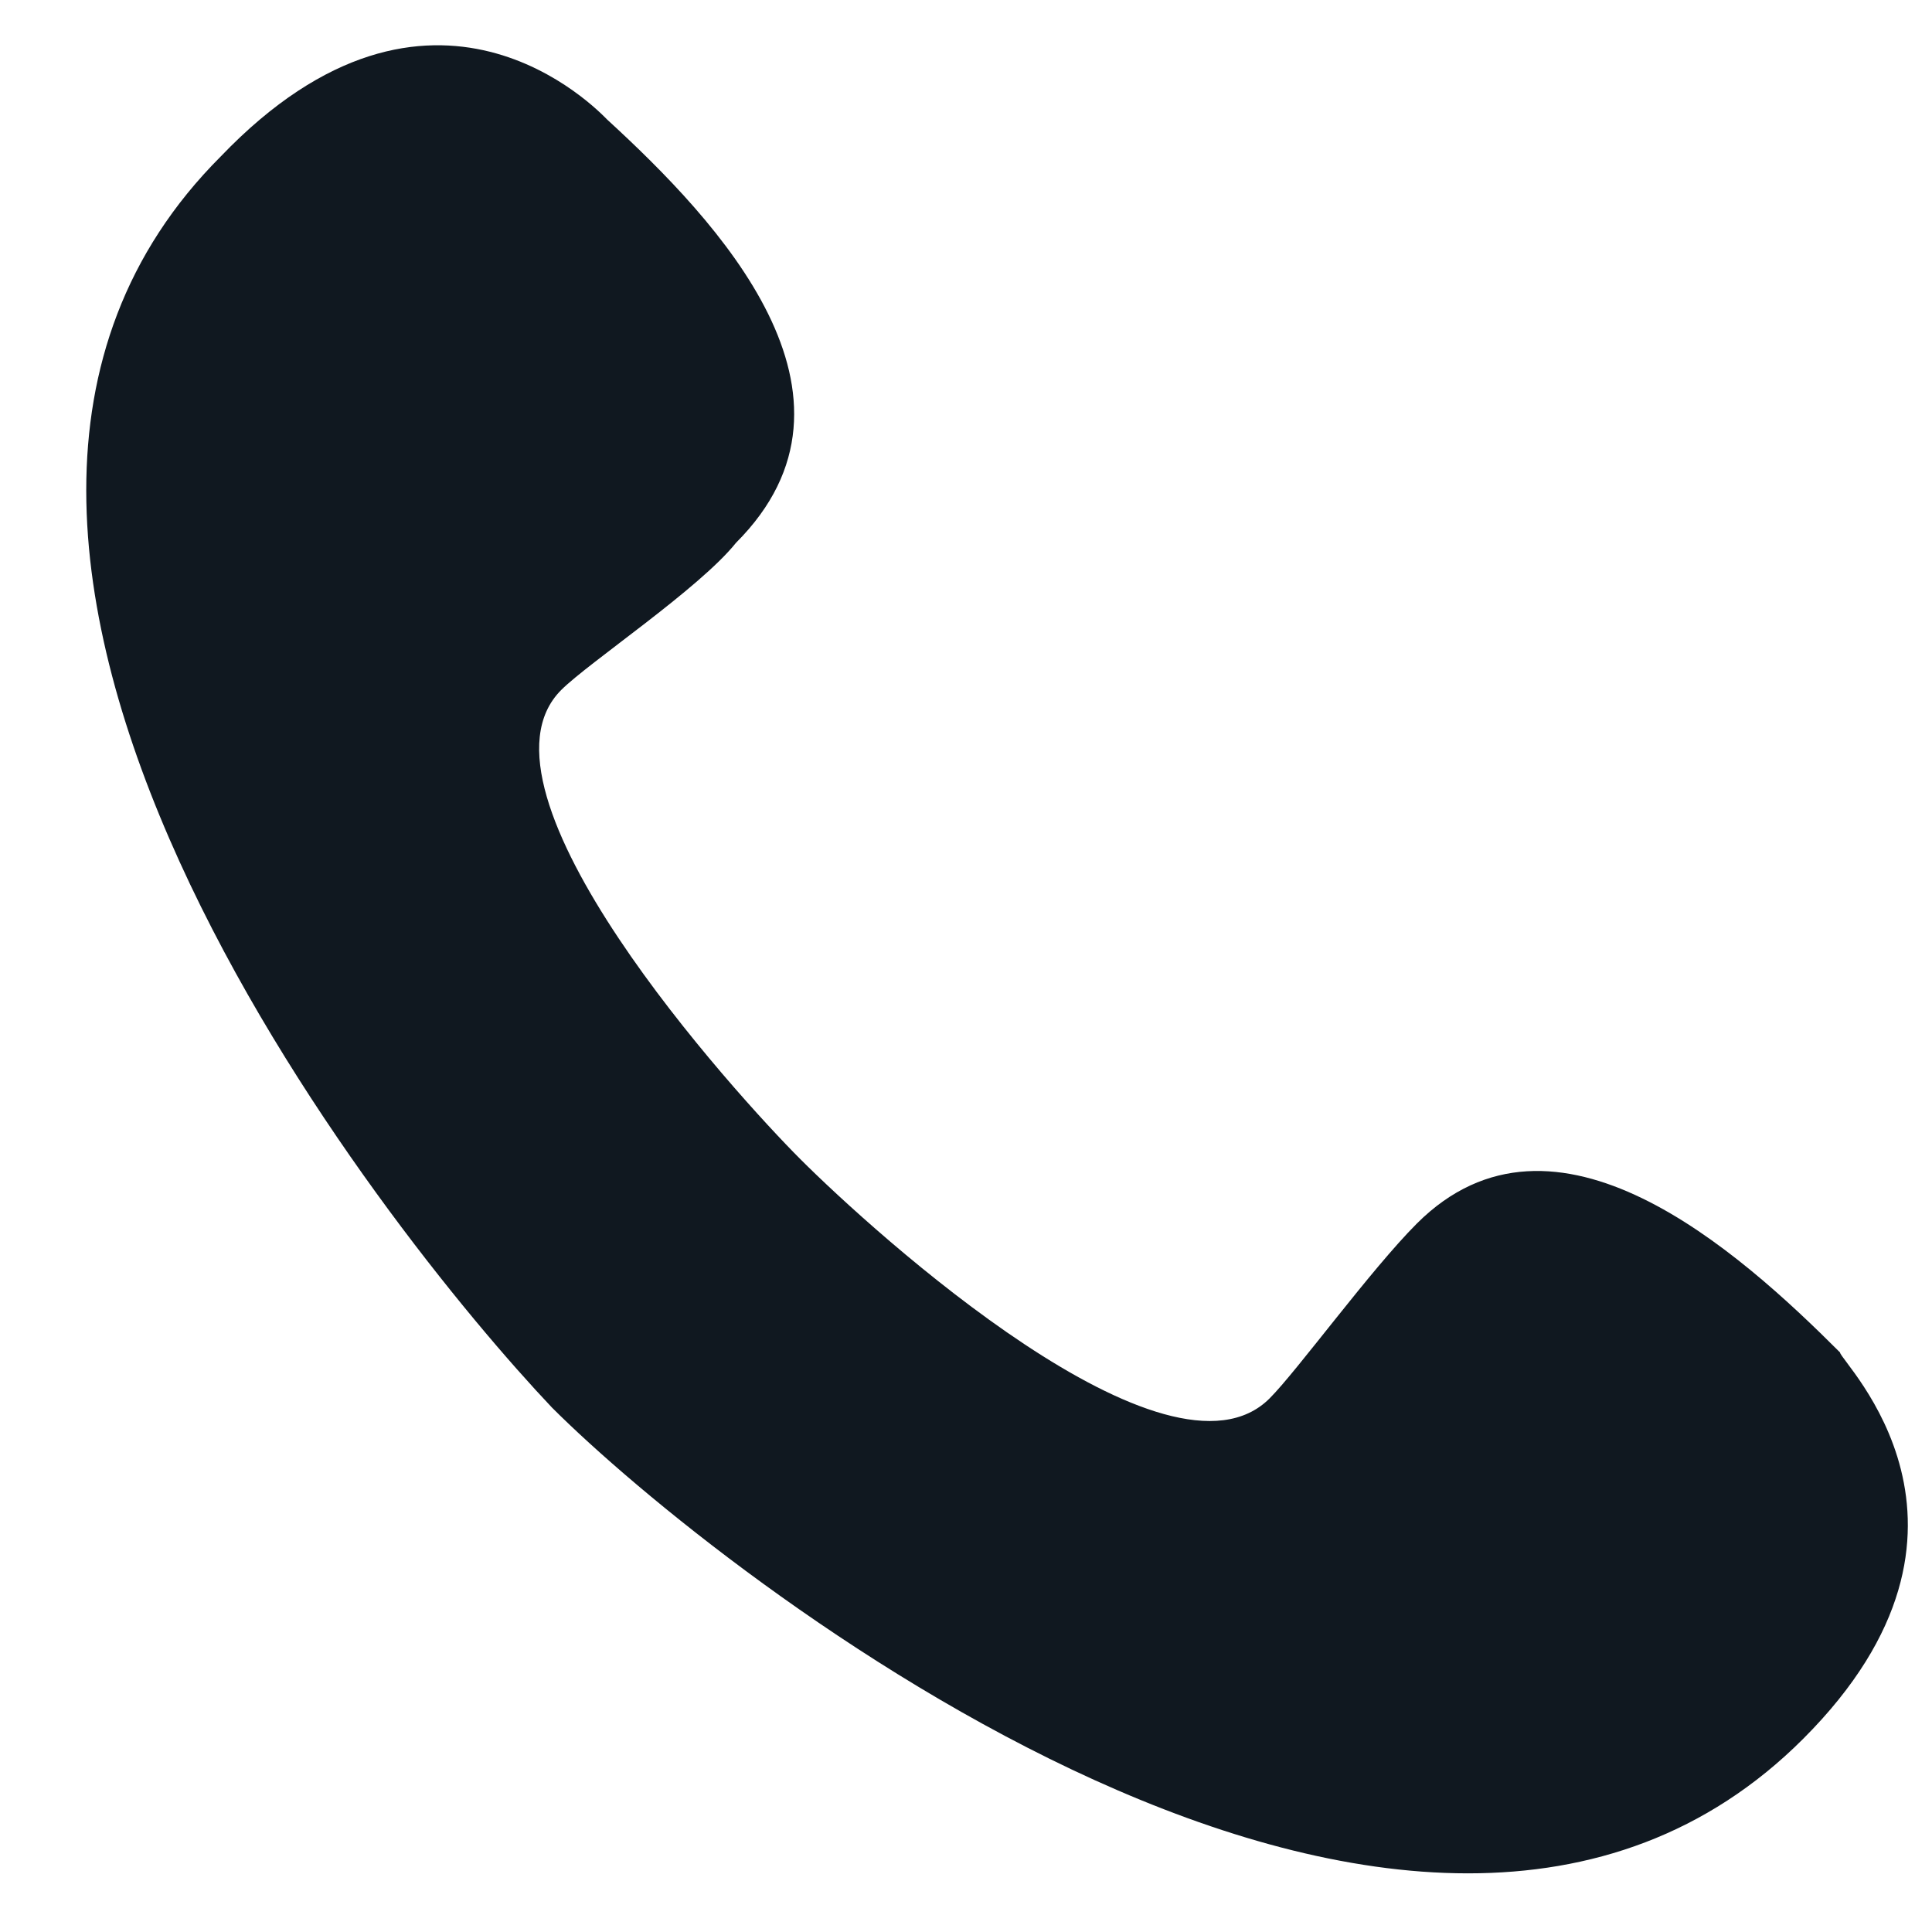
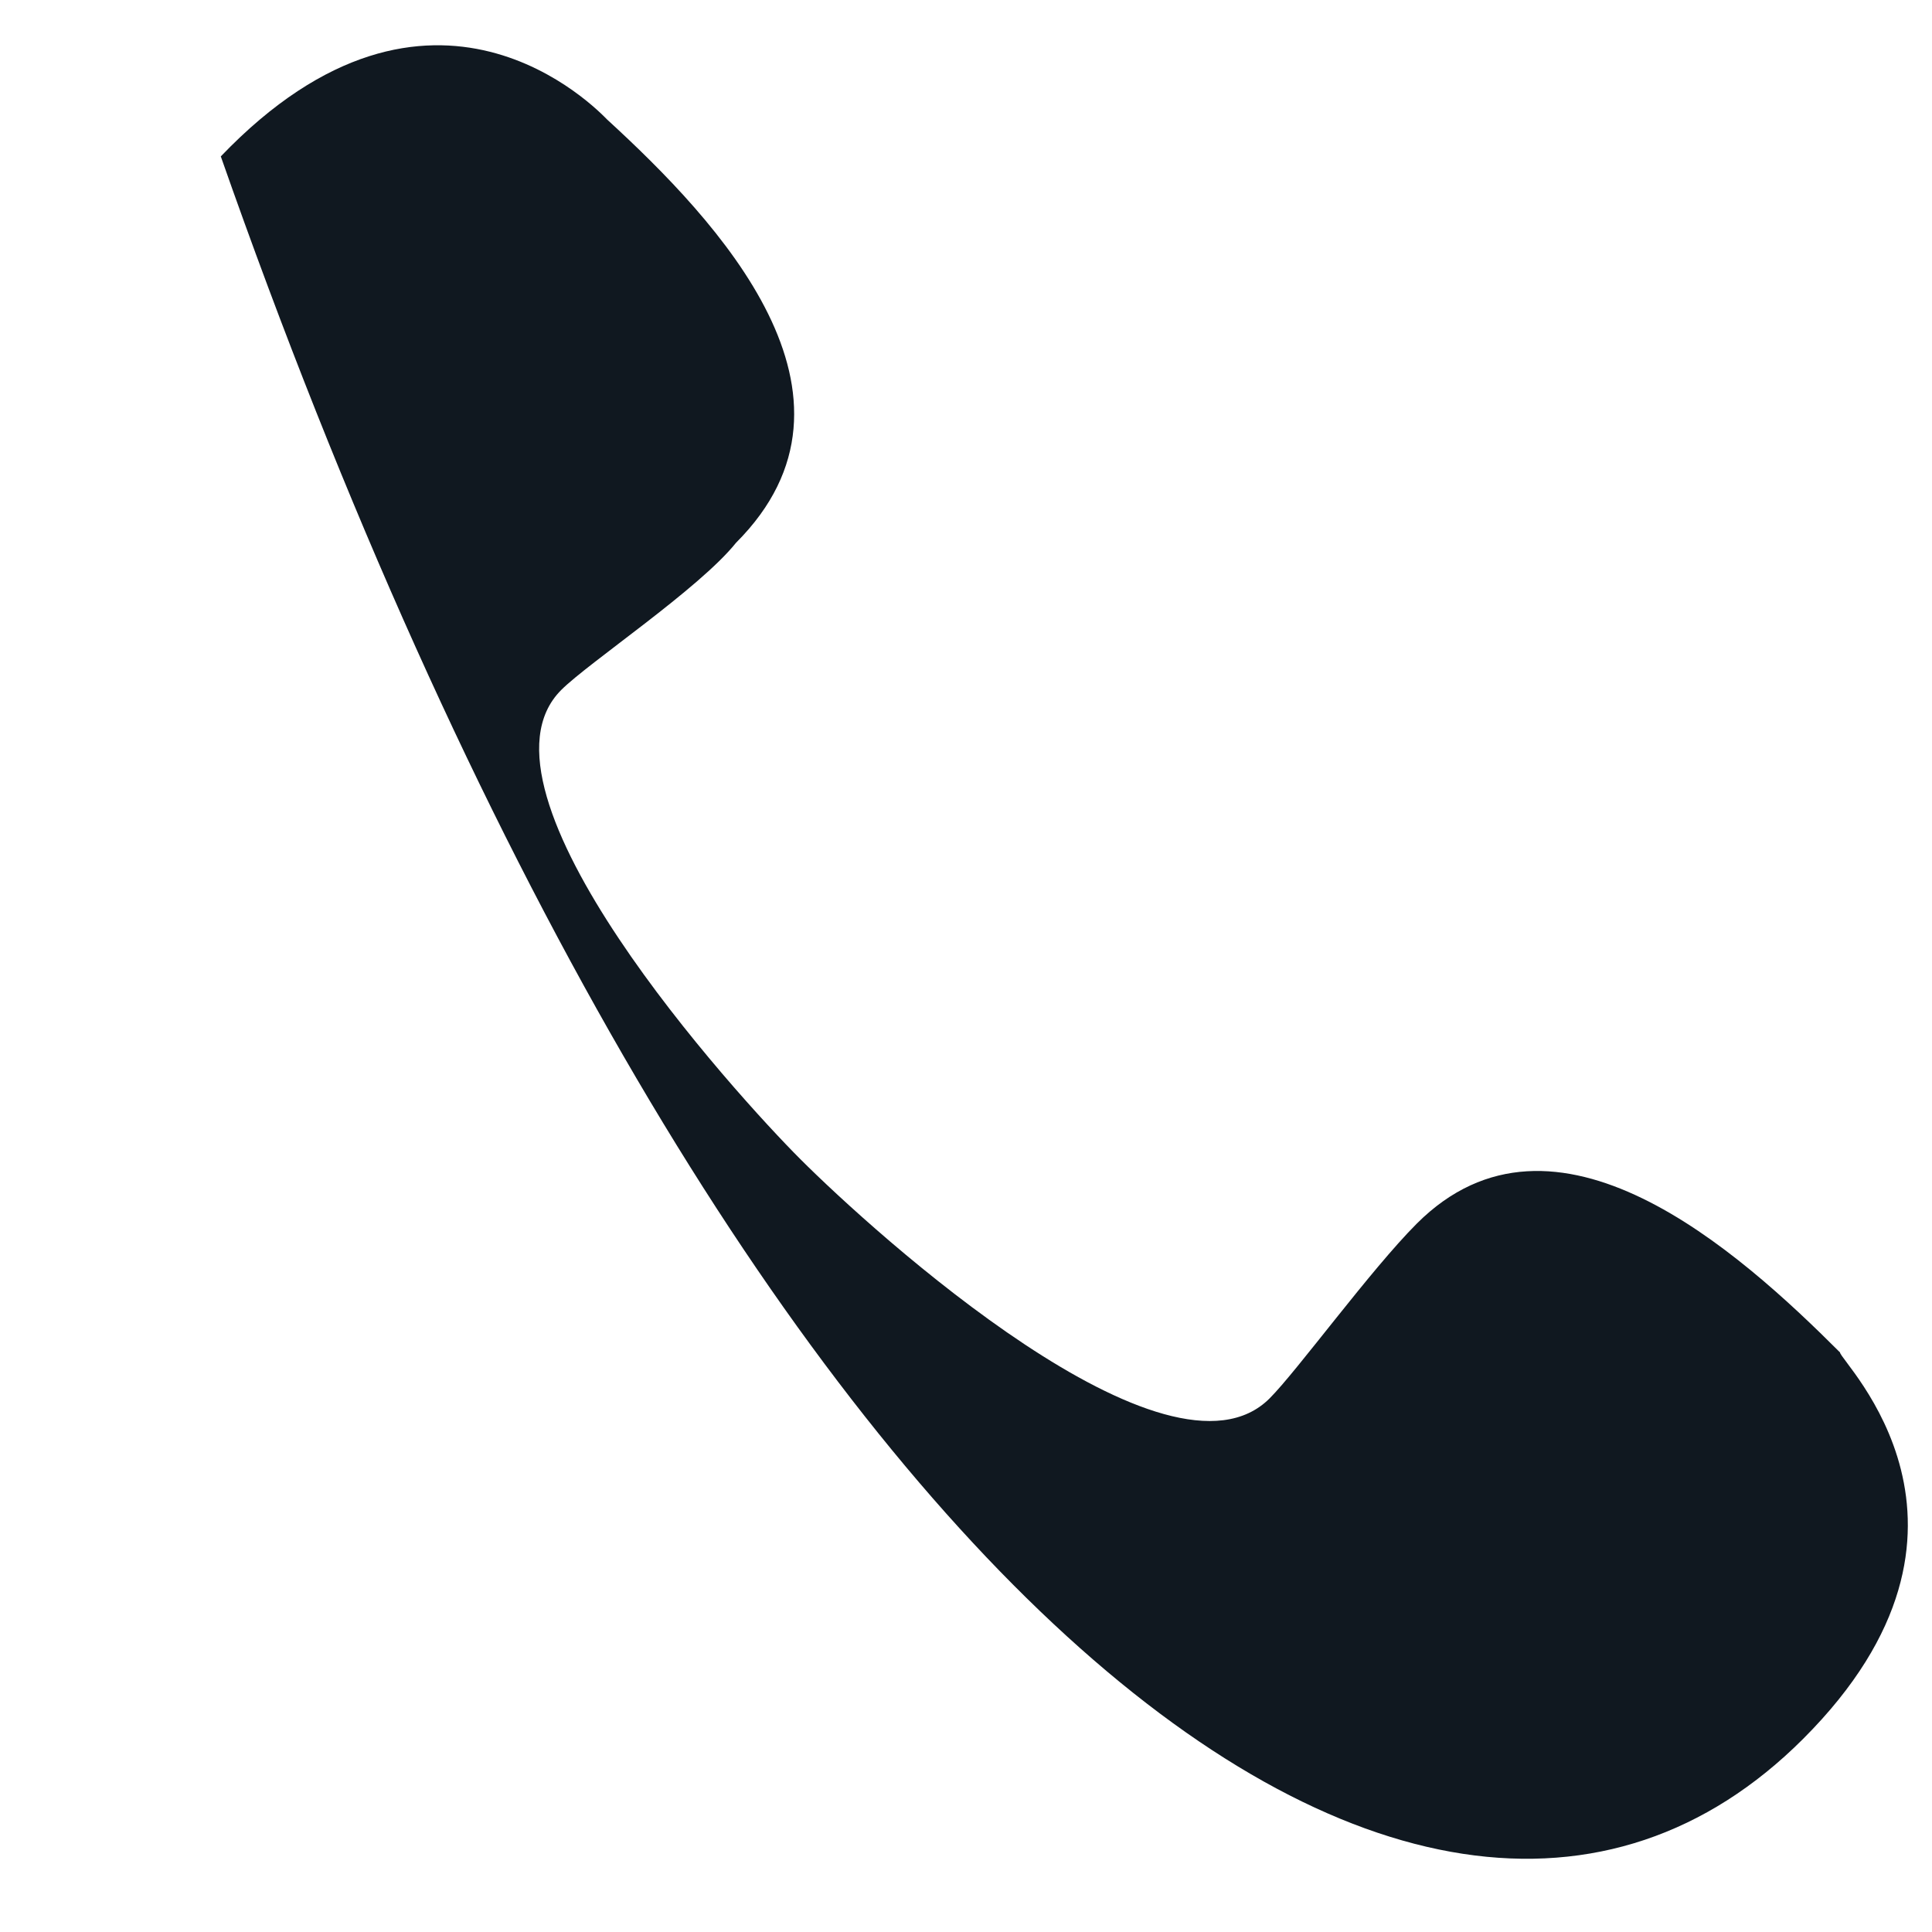
<svg xmlns="http://www.w3.org/2000/svg" width="21" height="21" viewBox="0 0 21 21" fill="none">
-   <path d="M8.7 12.6C8 11.9 5 8.6 6.1 7.5C6.4 7.2 7.6 6.4 8 5.9C9.6 4.3 7.8 2.4 6.6 1.3C6.5 1.2 4.7 -0.7 2.4 1.7C-1.8 5.9 4.2 13.4 6 15.3C7.8 17.1 15.4 23.1 19.6 18.9C21.9 16.6 20 14.8 20 14.7C18.9 13.6 16.9 11.8 15.4 13.3C14.9 13.8 14.1 14.9 13.8 15.2C12.7 16.3 9.5 13.4 8.7 12.6Z" fill="#101820" />
+   <path d="M8.7 12.6C8 11.9 5 8.6 6.1 7.5C6.4 7.2 7.6 6.4 8 5.9C9.6 4.3 7.8 2.4 6.6 1.3C6.5 1.2 4.7 -0.7 2.4 1.7C7.8 17.1 15.4 23.1 19.6 18.9C21.9 16.6 20 14.8 20 14.7C18.9 13.6 16.9 11.8 15.4 13.3C14.9 13.8 14.1 14.9 13.8 15.2C12.7 16.3 9.5 13.4 8.7 12.6Z" fill="#101820" />
</svg>